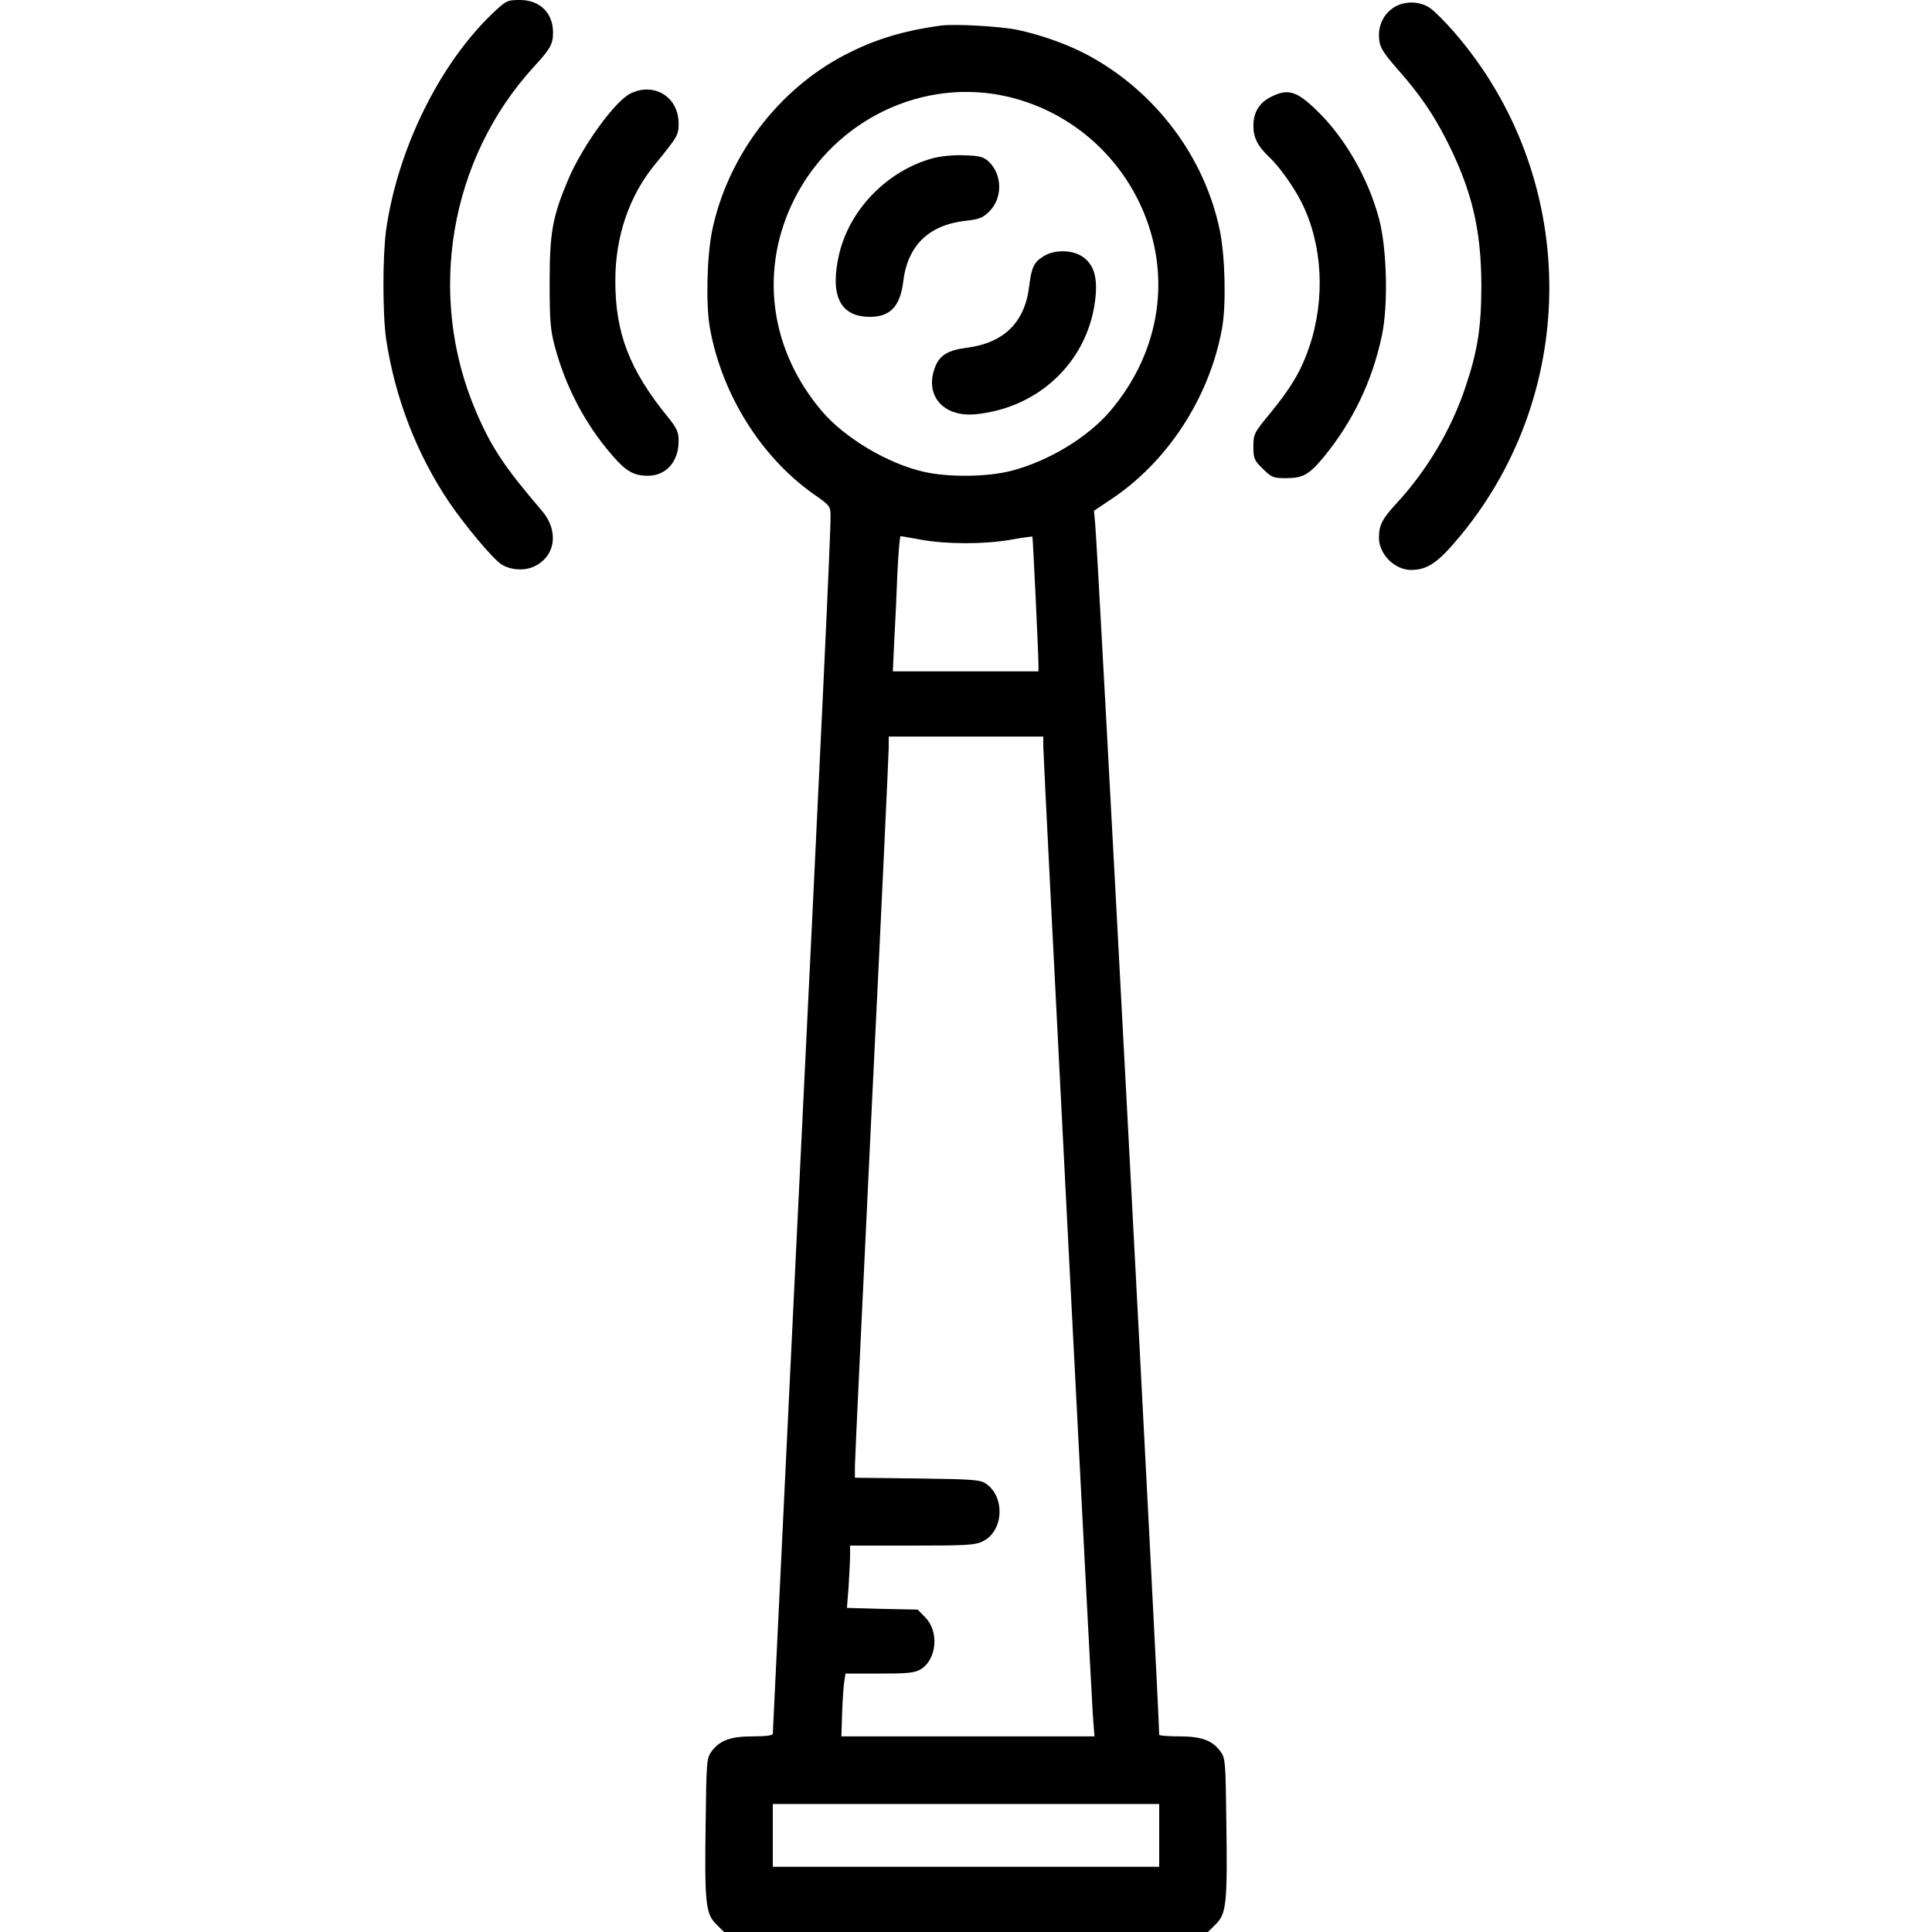
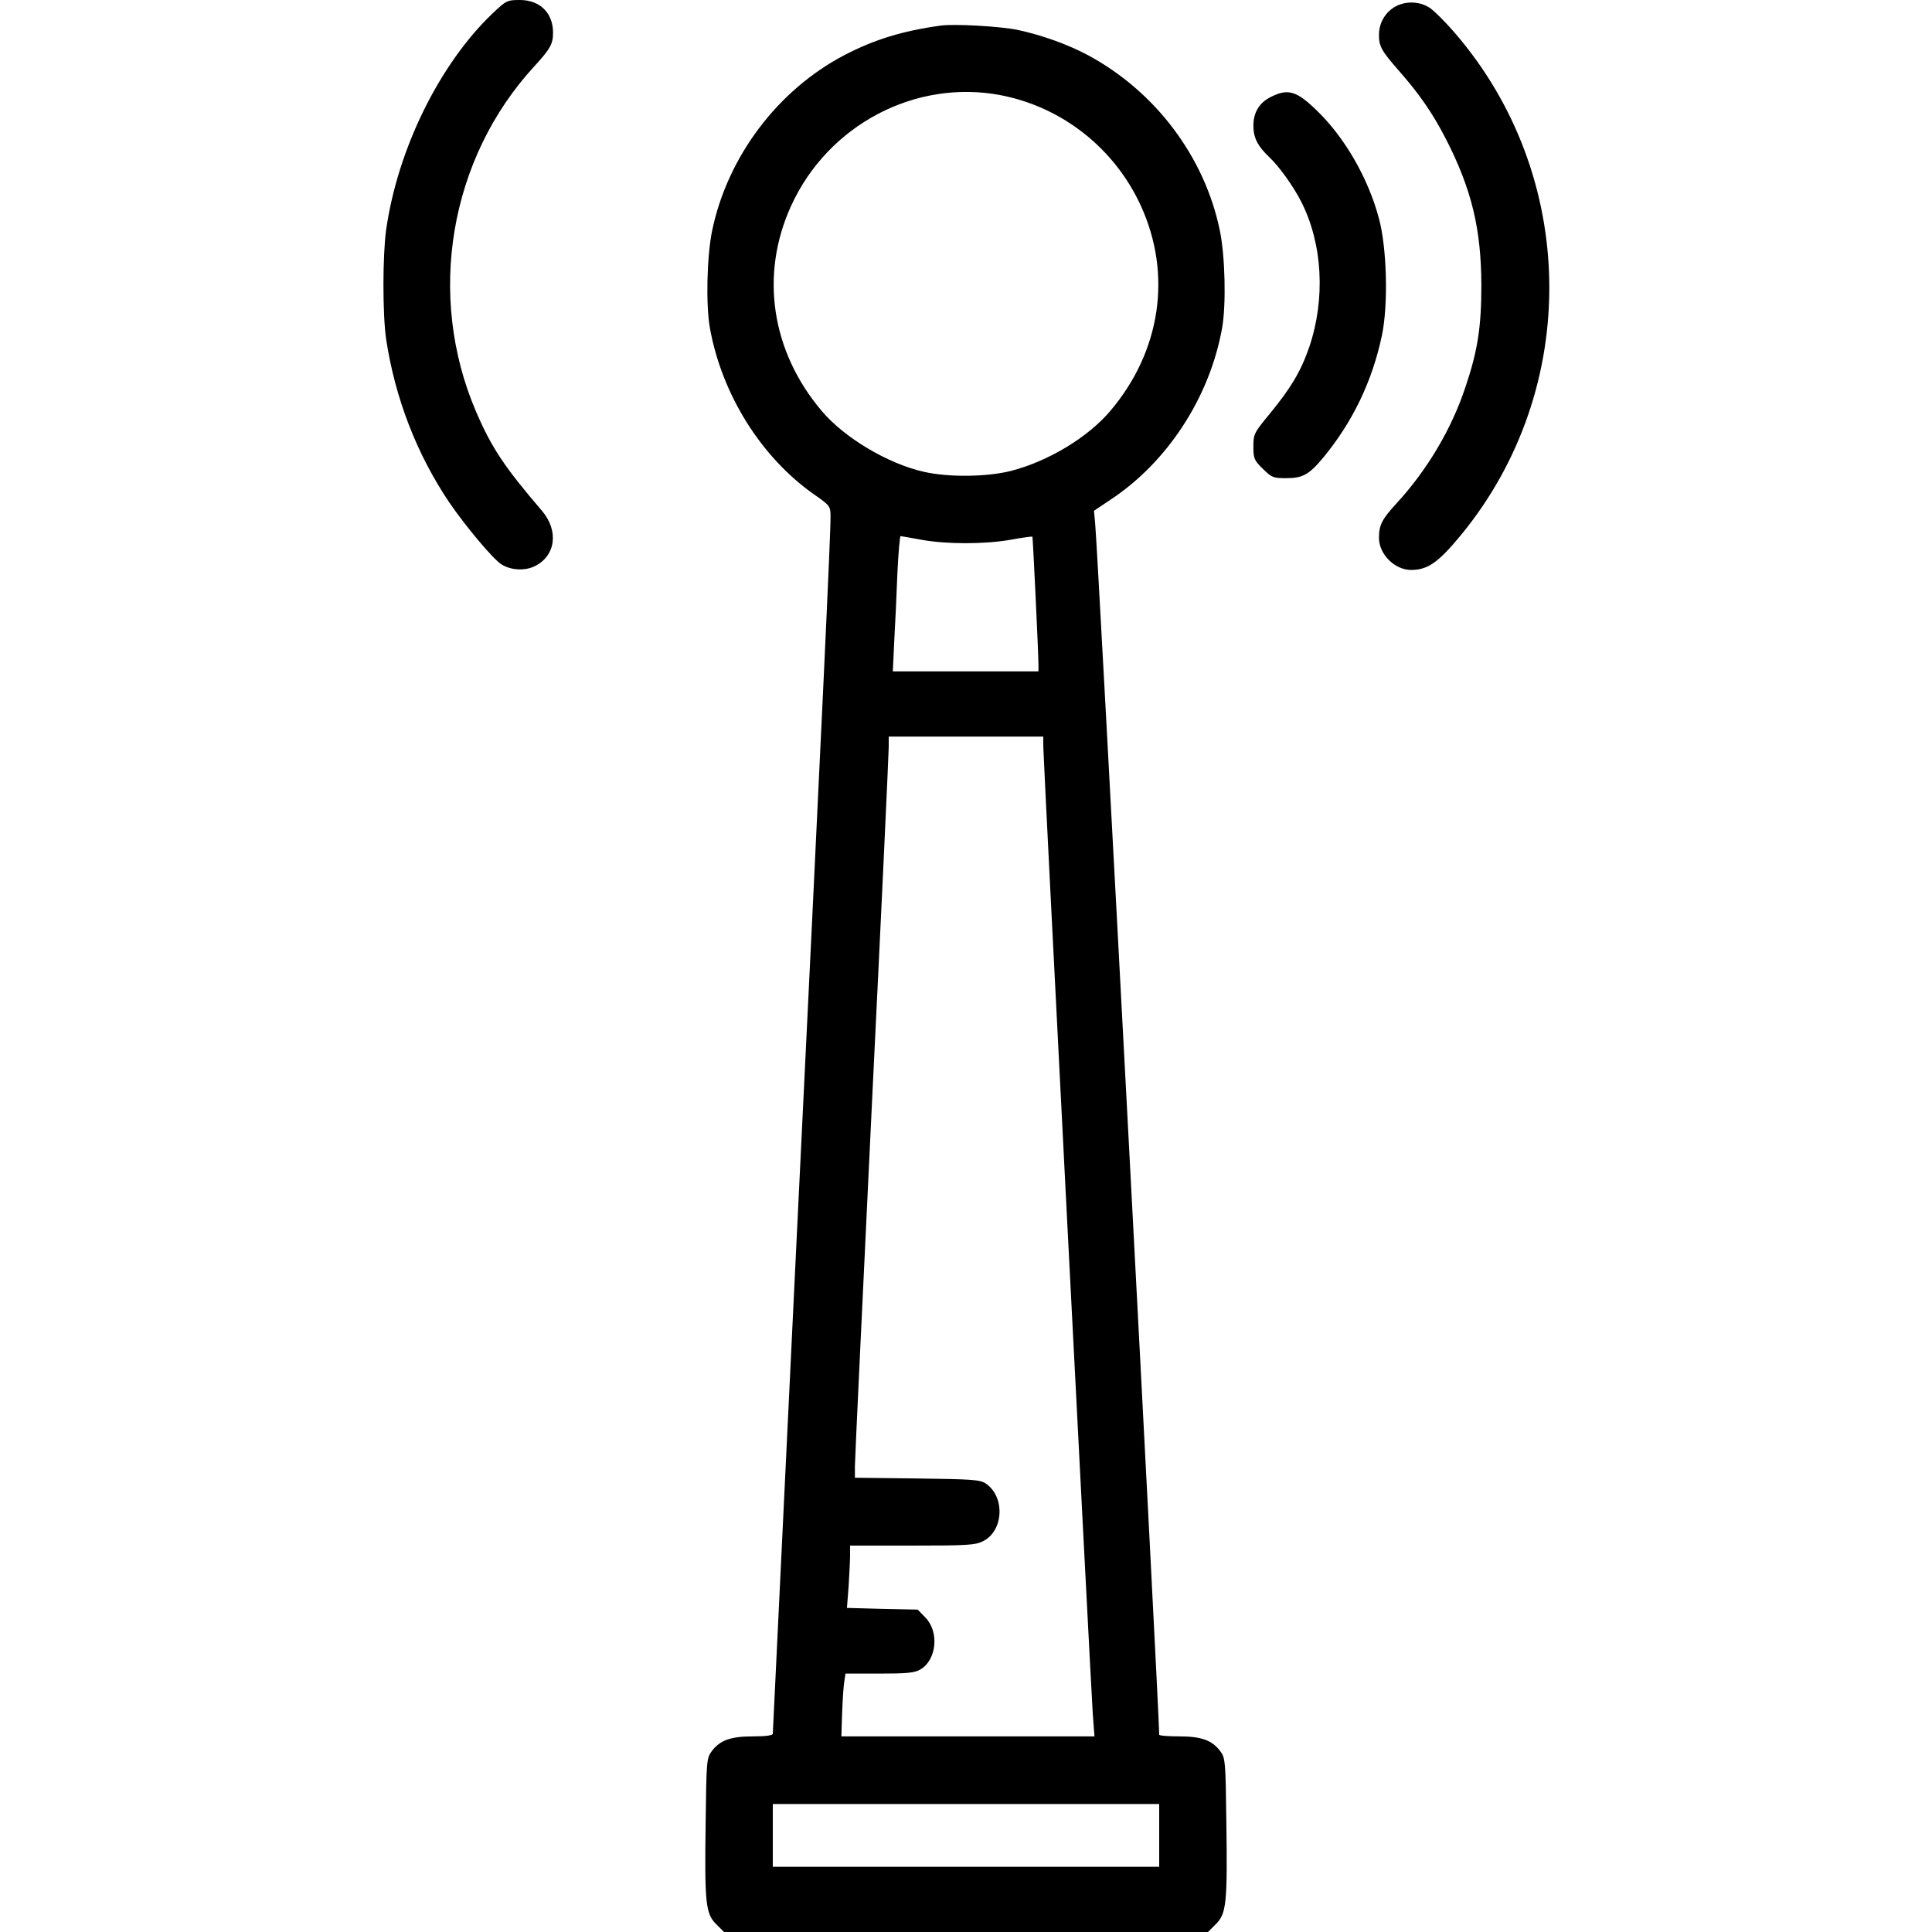
<svg xmlns="http://www.w3.org/2000/svg" version="1.0" width="800px" height="800px" viewBox="0 0 800 800" preserveAspectRatio="xMidYMid meet">
  <g transform="translate(0,800) scale(0.1,-0.1)" fill="#000000" stroke="none">
    <path d="M2038 7943 c-218 -209 -391 -559 -439 -894 -15 -109 -15 -352 0 -454 37 -244 127 -476 261 -675 67 -98 179 -232 215 -256 38 -25 97 -29 138 -9 88 42 102 147 31 230 -156 182 -209 262 -273 411 -206 481 -110 1048 242 1430 66 72 77 92 77 139 0 81 -54 135 -137 135 -53 0 -57 -2 -115 -57z" />
    <path d="M5773 7970 c-39 -24 -63 -67 -63 -115 0 -47 11 -66 80 -145 89 -101 143 -180 198 -287 106 -208 145 -370 146 -603 0 -174 -15 -272 -66 -423 -58 -175 -159 -344 -285 -481 -60 -65 -73 -90 -73 -143 0 -68 65 -133 133 -133 69 0 113 31 207 145 497 605 486 1487 -27 2080 -38 44 -84 90 -102 102 -43 29 -104 30 -148 3z" />
    <path d="M3895 7894 c-159 -22 -275 -58 -398 -122 -276 -144 -484 -420 -548 -726 -22 -106 -27 -309 -9 -407 50 -273 211 -531 429 -685 69 -48 70 -50 70 -94 1 -63 -33 -794 -144 -3066 -52 -1079 -95 -1967 -95 -1973 0 -7 -29 -11 -82 -11 -93 0 -138 -16 -172 -63 -20 -27 -21 -44 -24 -290 -5 -338 0 -381 43 -424 l33 -33 1002 0 1002 0 33 33 c43 43 48 86 43 424 -3 246 -4 263 -24 290 -34 47 -79 63 -171 63 -46 0 -83 3 -83 7 0 95 -254 4903 -265 5013 l-5 55 67 45 c236 155 411 423 463 709 18 98 13 301 -9 407 -63 305 -267 575 -545 725 -84 45 -190 83 -291 105 -71 15 -264 26 -320 18z m248 -288 c255 -49 472 -220 581 -458 130 -284 83 -602 -126 -849 -93 -110 -257 -209 -412 -249 -99 -25 -257 -27 -359 -4 -149 33 -331 141 -425 253 -209 247 -256 565 -126 849 153 335 514 525 867 458z m-328 -1841 c105 -19 261 -19 370 0 48 9 89 14 90 13 2 -3 25 -485 25 -530 l0 -28 -301 0 -302 0 6 128 c4 70 10 196 13 280 4 83 10 152 13 152 3 0 42 -7 86 -15z m505 -856 c0 -47 196 -3869 205 -4007 l7 -92 -524 0 -524 0 3 97 c2 54 6 113 9 130 l5 33 140 0 c115 0 146 3 170 17 68 40 79 157 20 216 l-31 32 -147 3 -146 4 7 90 c3 50 6 108 6 130 l0 38 258 0 c225 0 261 2 292 18 86 42 93 184 12 239 -24 16 -56 18 -284 21 l-258 3 0 48 c0 27 32 698 70 1491 39 793 70 1462 70 1486 l0 44 320 0 320 0 0 -41z m480 -4509 l0 -130 -800 0 -800 0 0 130 0 130 800 0 800 0 0 -130z" />
-     <path d="M3863 7345 c-189 -52 -344 -211 -388 -396 -40 -172 3 -261 127 -261 84 0 125 43 138 145 18 151 106 236 260 253 55 6 70 12 97 39 55 55 54 152 -3 206 -22 20 -37 24 -102 26 -44 2 -99 -4 -129 -12z" />
-     <path d="M4323 6940 c-42 -25 -52 -46 -62 -130 -19 -147 -106 -231 -259 -250 -75 -10 -109 -30 -128 -75 -50 -120 31 -215 169 -200 269 28 472 231 494 493 7 83 -12 133 -59 162 -43 26 -113 26 -155 0z" />
-     <path d="M2611 7613 c-65 -32 -199 -217 -258 -356 -66 -156 -77 -221 -77 -427 0 -160 3 -196 22 -267 45 -167 126 -320 235 -446 59 -69 91 -87 150 -87 75 0 127 58 127 144 0 37 -7 52 -42 96 -162 198 -221 352 -220 570 0 182 58 350 164 479 94 115 98 122 98 170 0 109 -101 172 -199 124z" />
    <path d="M5265 7600 c-50 -24 -75 -65 -75 -120 0 -50 17 -84 65 -130 41 -38 101 -122 133 -185 89 -175 101 -403 33 -603 -35 -101 -76 -169 -163 -275 -65 -79 -68 -84 -68 -136 0 -49 3 -57 39 -92 36 -36 43 -39 96 -39 69 0 95 14 155 86 121 147 202 315 242 504 27 127 21 363 -12 485 -44 166 -141 335 -257 447 -83 81 -119 92 -188 58z" />
  </g>
</svg>